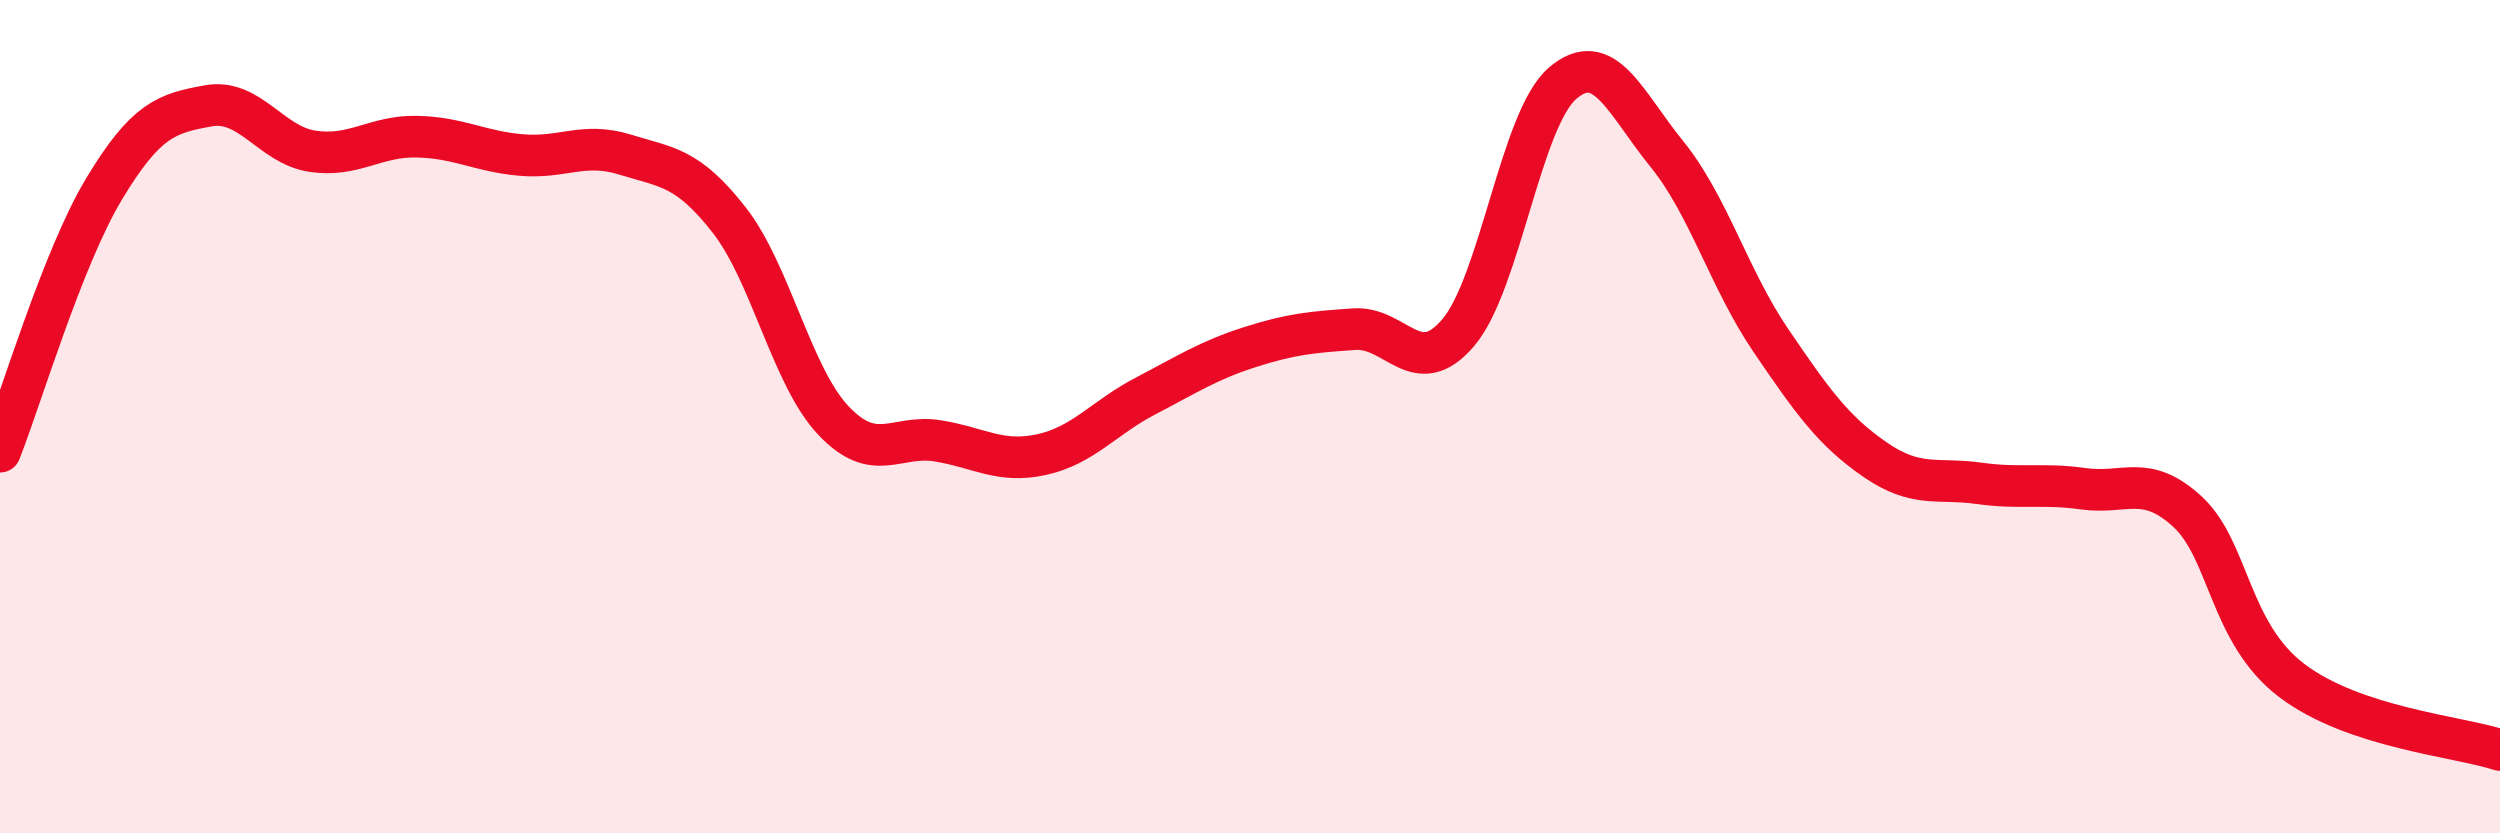
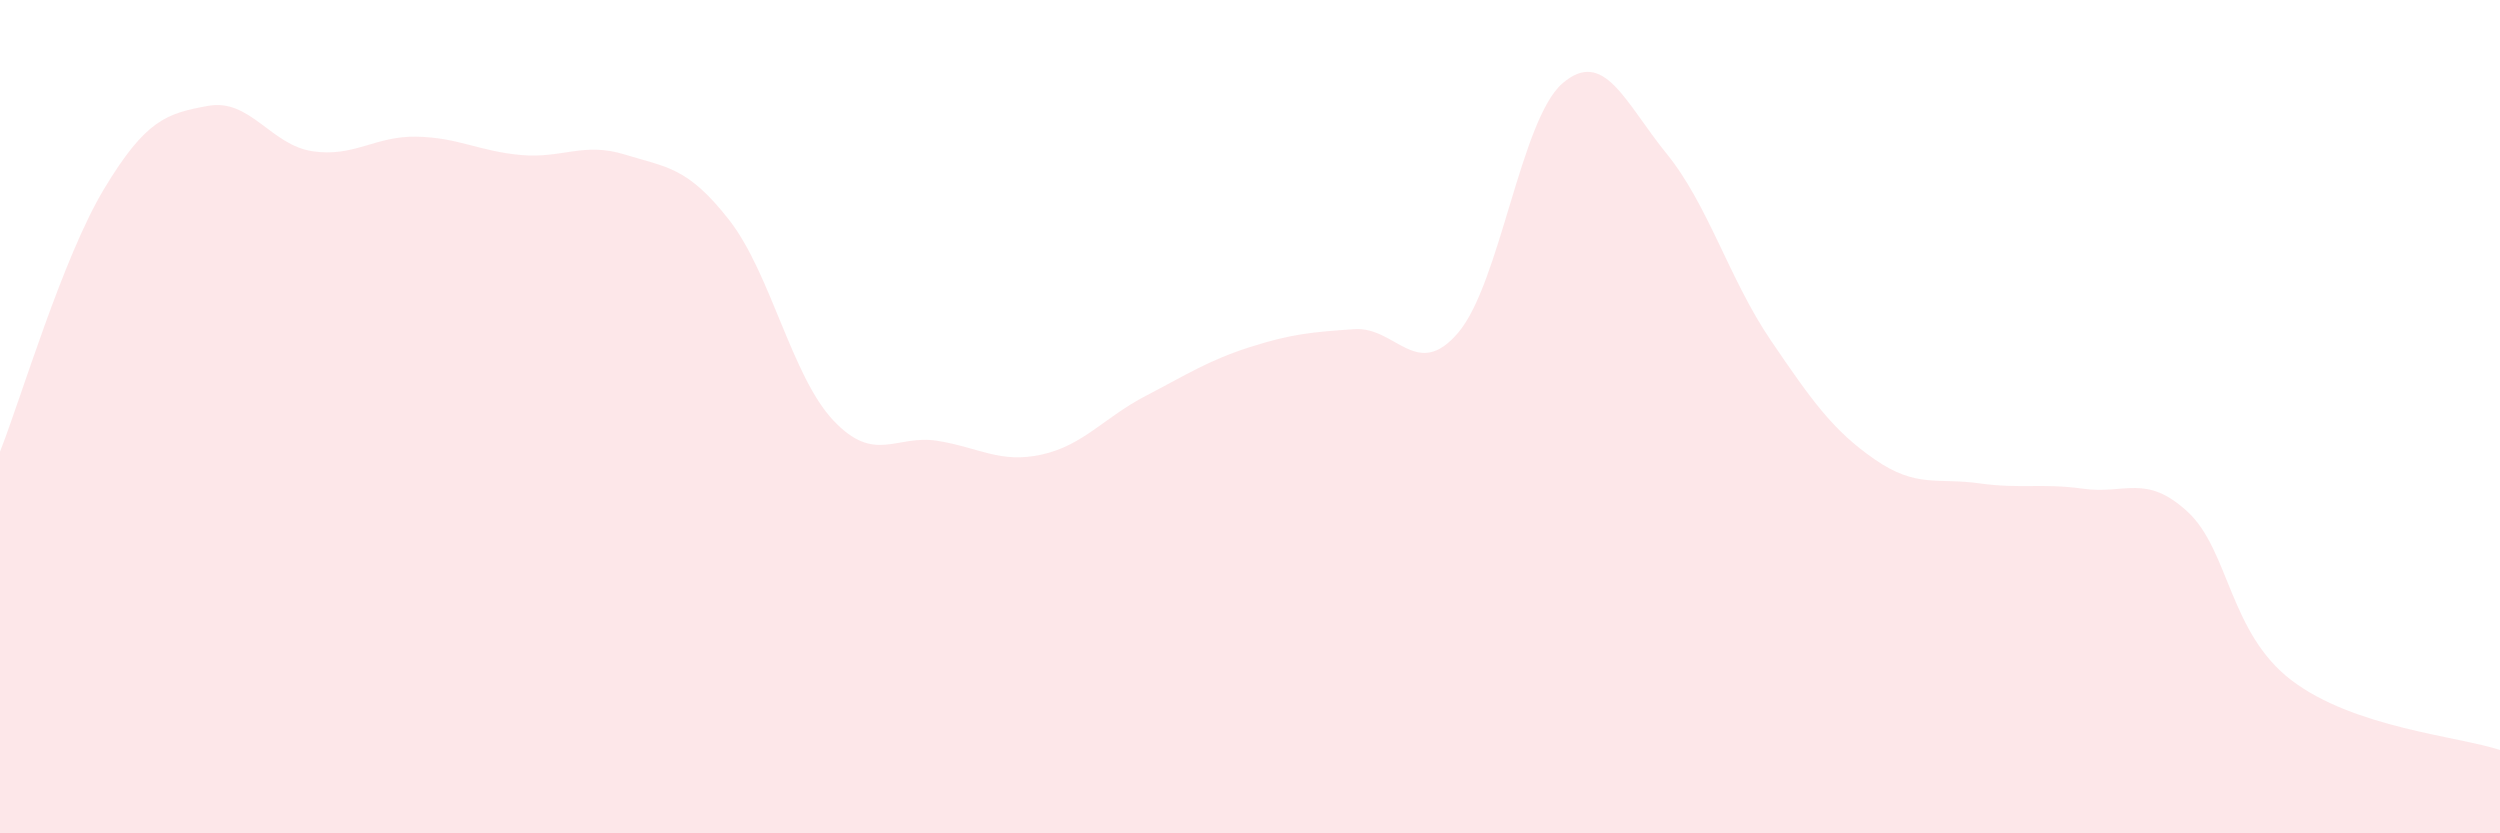
<svg xmlns="http://www.w3.org/2000/svg" width="60" height="20" viewBox="0 0 60 20">
  <path d="M 0,10.84 C 0.5,9.58 1.5,6.19 2.5,4.53 C 3.5,2.87 4,2.72 5,2.54 C 6,2.36 6.5,3.48 7.5,3.63 C 8.5,3.78 9,3.26 10,3.28 C 11,3.3 11.5,3.63 12.5,3.72 C 13.5,3.81 14,3.4 15,3.71 C 16,4.02 16.5,4 17.5,5.28 C 18.5,6.56 19,9.03 20,10.09 C 21,11.15 21.5,10.42 22.5,10.58 C 23.5,10.74 24,11.13 25,10.91 C 26,10.69 26.5,10.02 27.5,9.5 C 28.5,8.98 29,8.65 30,8.33 C 31,8.01 31.5,7.97 32.5,7.9 C 33.5,7.83 34,9.16 35,7.98 C 36,6.8 36.5,2.86 37.5,2 C 38.5,1.14 39,2.46 40,3.69 C 41,4.92 41.5,6.7 42.5,8.17 C 43.5,9.64 44,10.34 45,11.03 C 46,11.72 46.5,11.46 47.5,11.6 C 48.5,11.74 49,11.59 50,11.73 C 51,11.87 51.5,11.36 52.5,12.28 C 53.5,13.2 53.5,15.19 55,16.33 C 56.5,17.47 59,17.67 60,18L60 20L0 20Z" fill="#EB0A25" opacity="0.1" stroke-linecap="round" stroke-linejoin="round" />
-   <path d="M 0,10.84 C 0.5,9.58 1.5,6.19 2.5,4.53 C 3.5,2.87 4,2.72 5,2.54 C 6,2.36 6.5,3.48 7.5,3.63 C 8.5,3.78 9,3.26 10,3.28 C 11,3.3 11.5,3.63 12.5,3.72 C 13.5,3.81 14,3.4 15,3.71 C 16,4.02 16.5,4 17.5,5.28 C 18.5,6.56 19,9.03 20,10.09 C 21,11.15 21.5,10.42 22.5,10.58 C 23.5,10.74 24,11.13 25,10.91 C 26,10.69 26.5,10.02 27.5,9.5 C 28.5,8.98 29,8.65 30,8.33 C 31,8.01 31.5,7.97 32.5,7.9 C 33.5,7.83 34,9.16 35,7.98 C 36,6.8 36.5,2.86 37.5,2 C 38.5,1.14 39,2.46 40,3.69 C 41,4.92 41.5,6.7 42.5,8.17 C 43.5,9.64 44,10.34 45,11.03 C 46,11.72 46.5,11.46 47.5,11.6 C 48.5,11.74 49,11.59 50,11.73 C 51,11.87 51.5,11.36 52.5,12.28 C 53.5,13.2 53.5,15.19 55,16.33 C 56.5,17.47 59,17.67 60,18" stroke="#EB0A25" stroke-width="1" fill="none" stroke-linecap="round" stroke-linejoin="round" />
</svg>